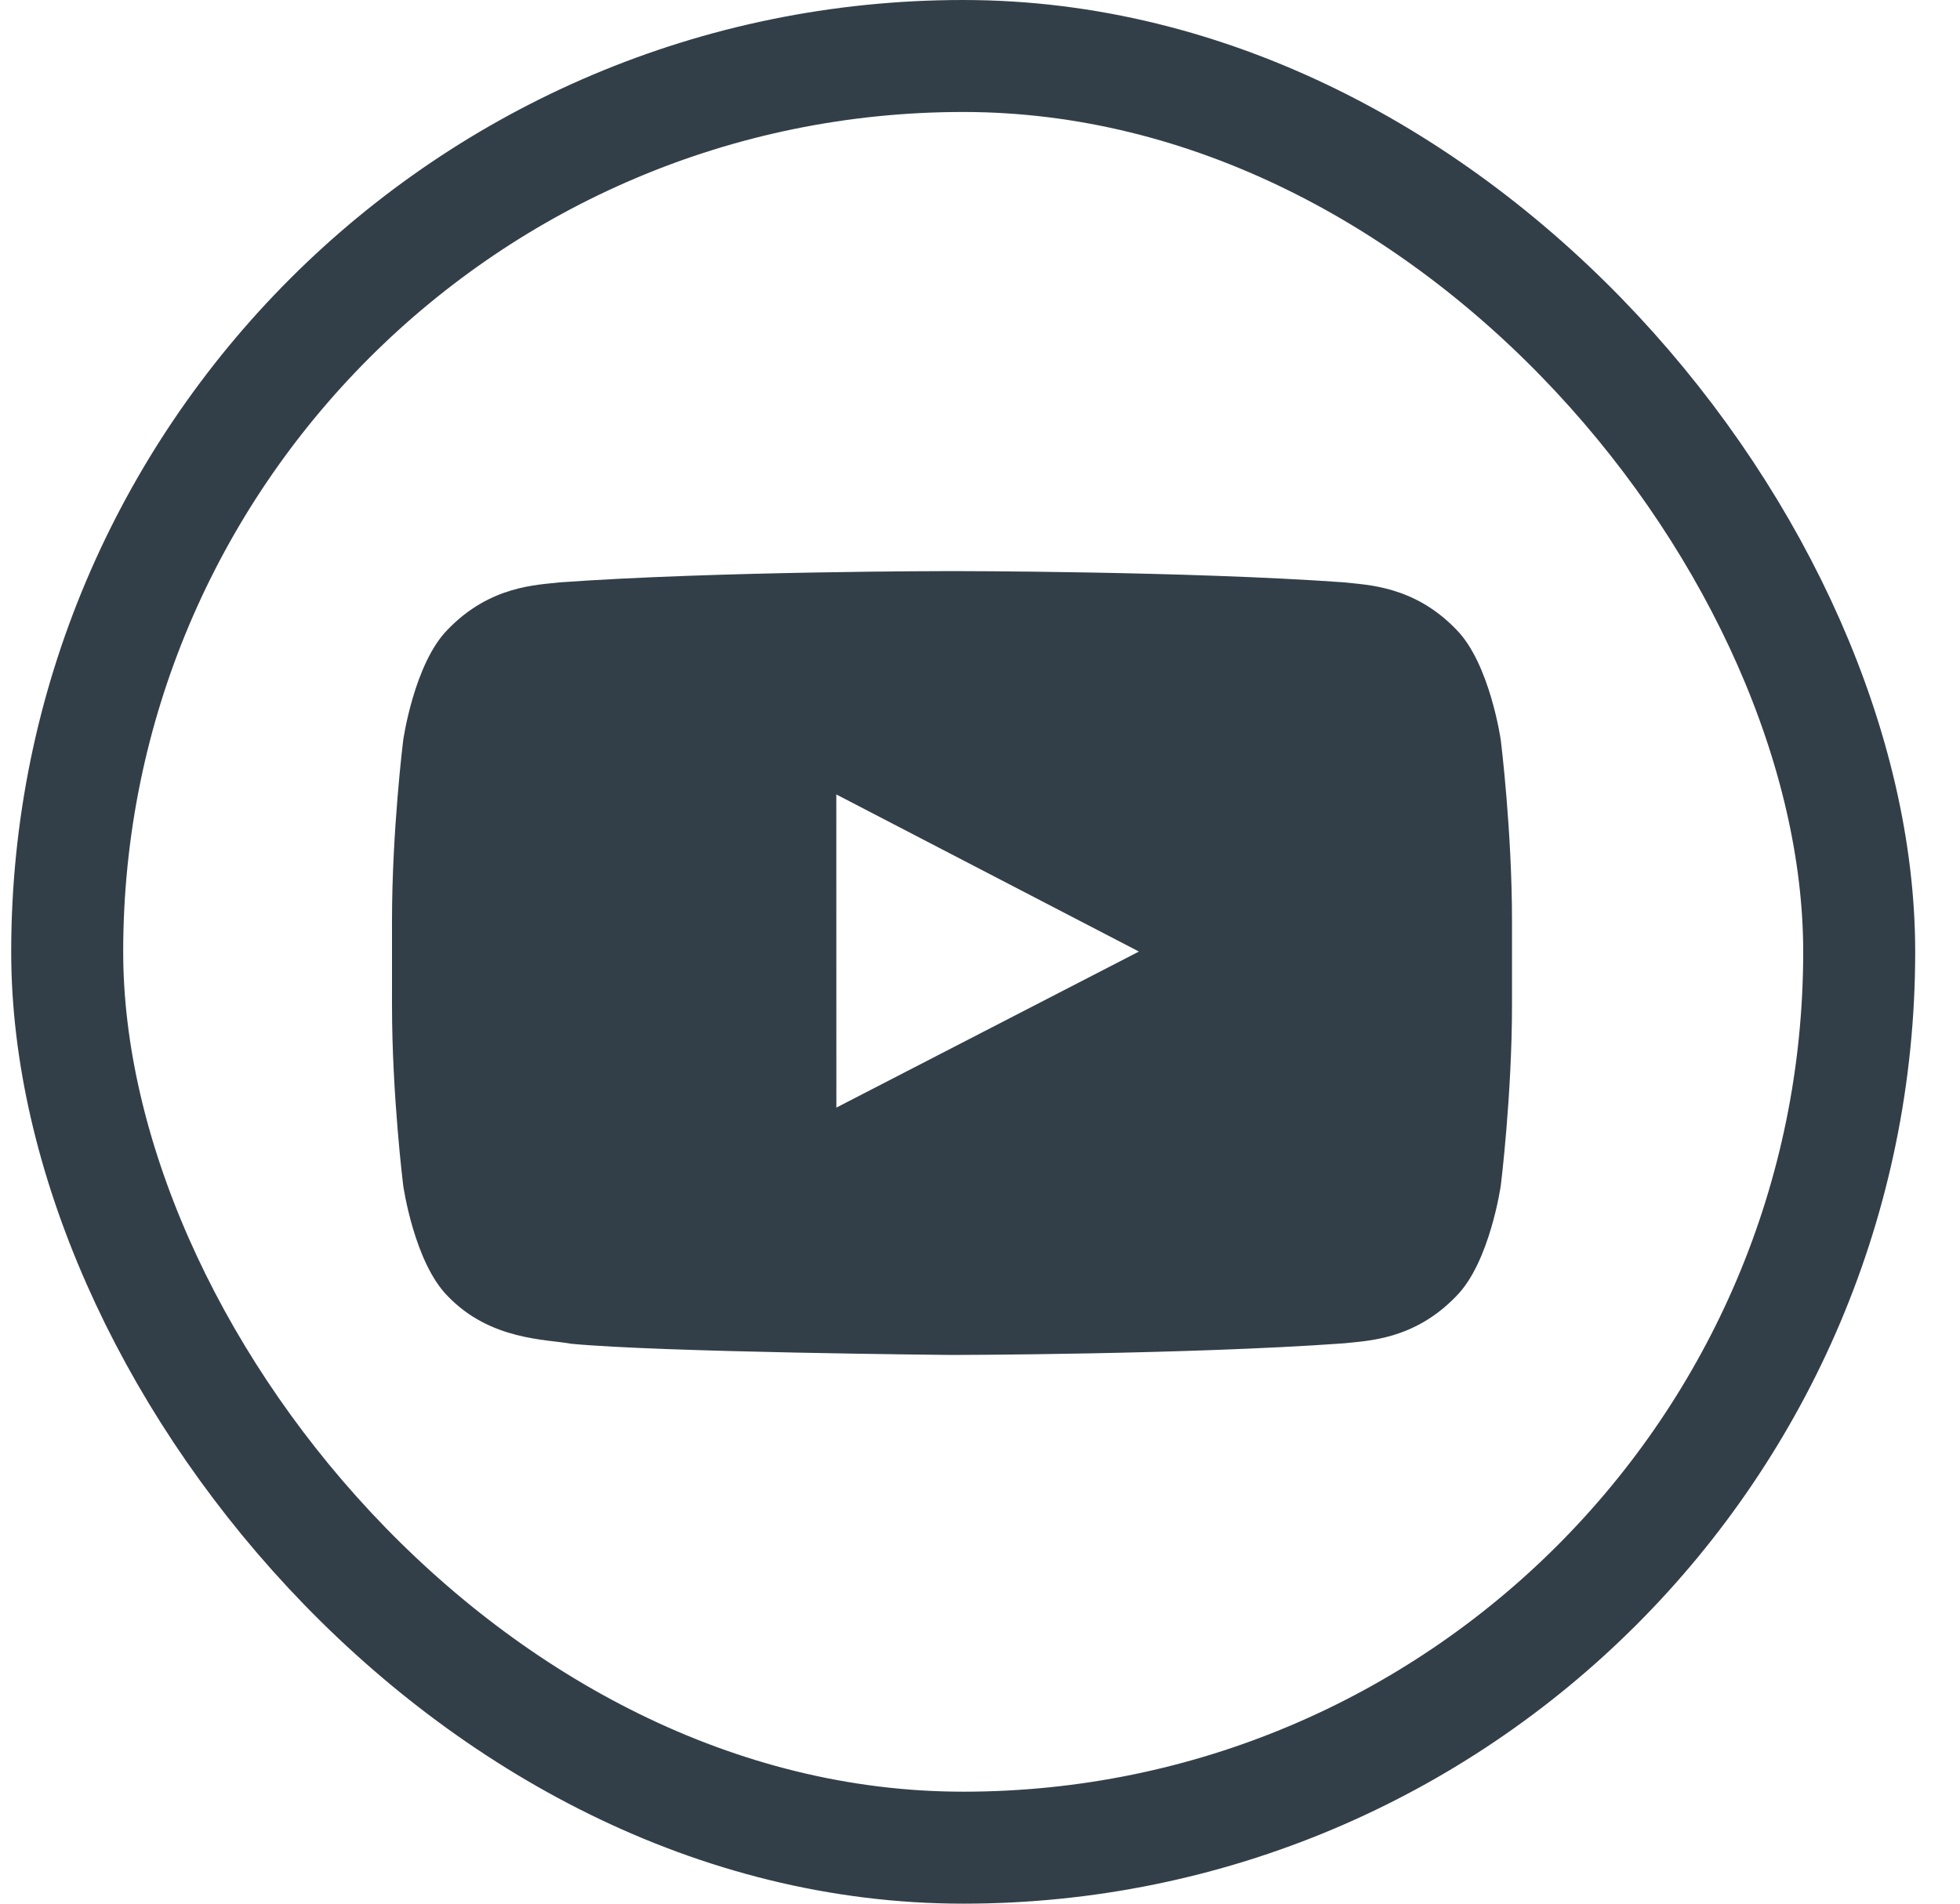
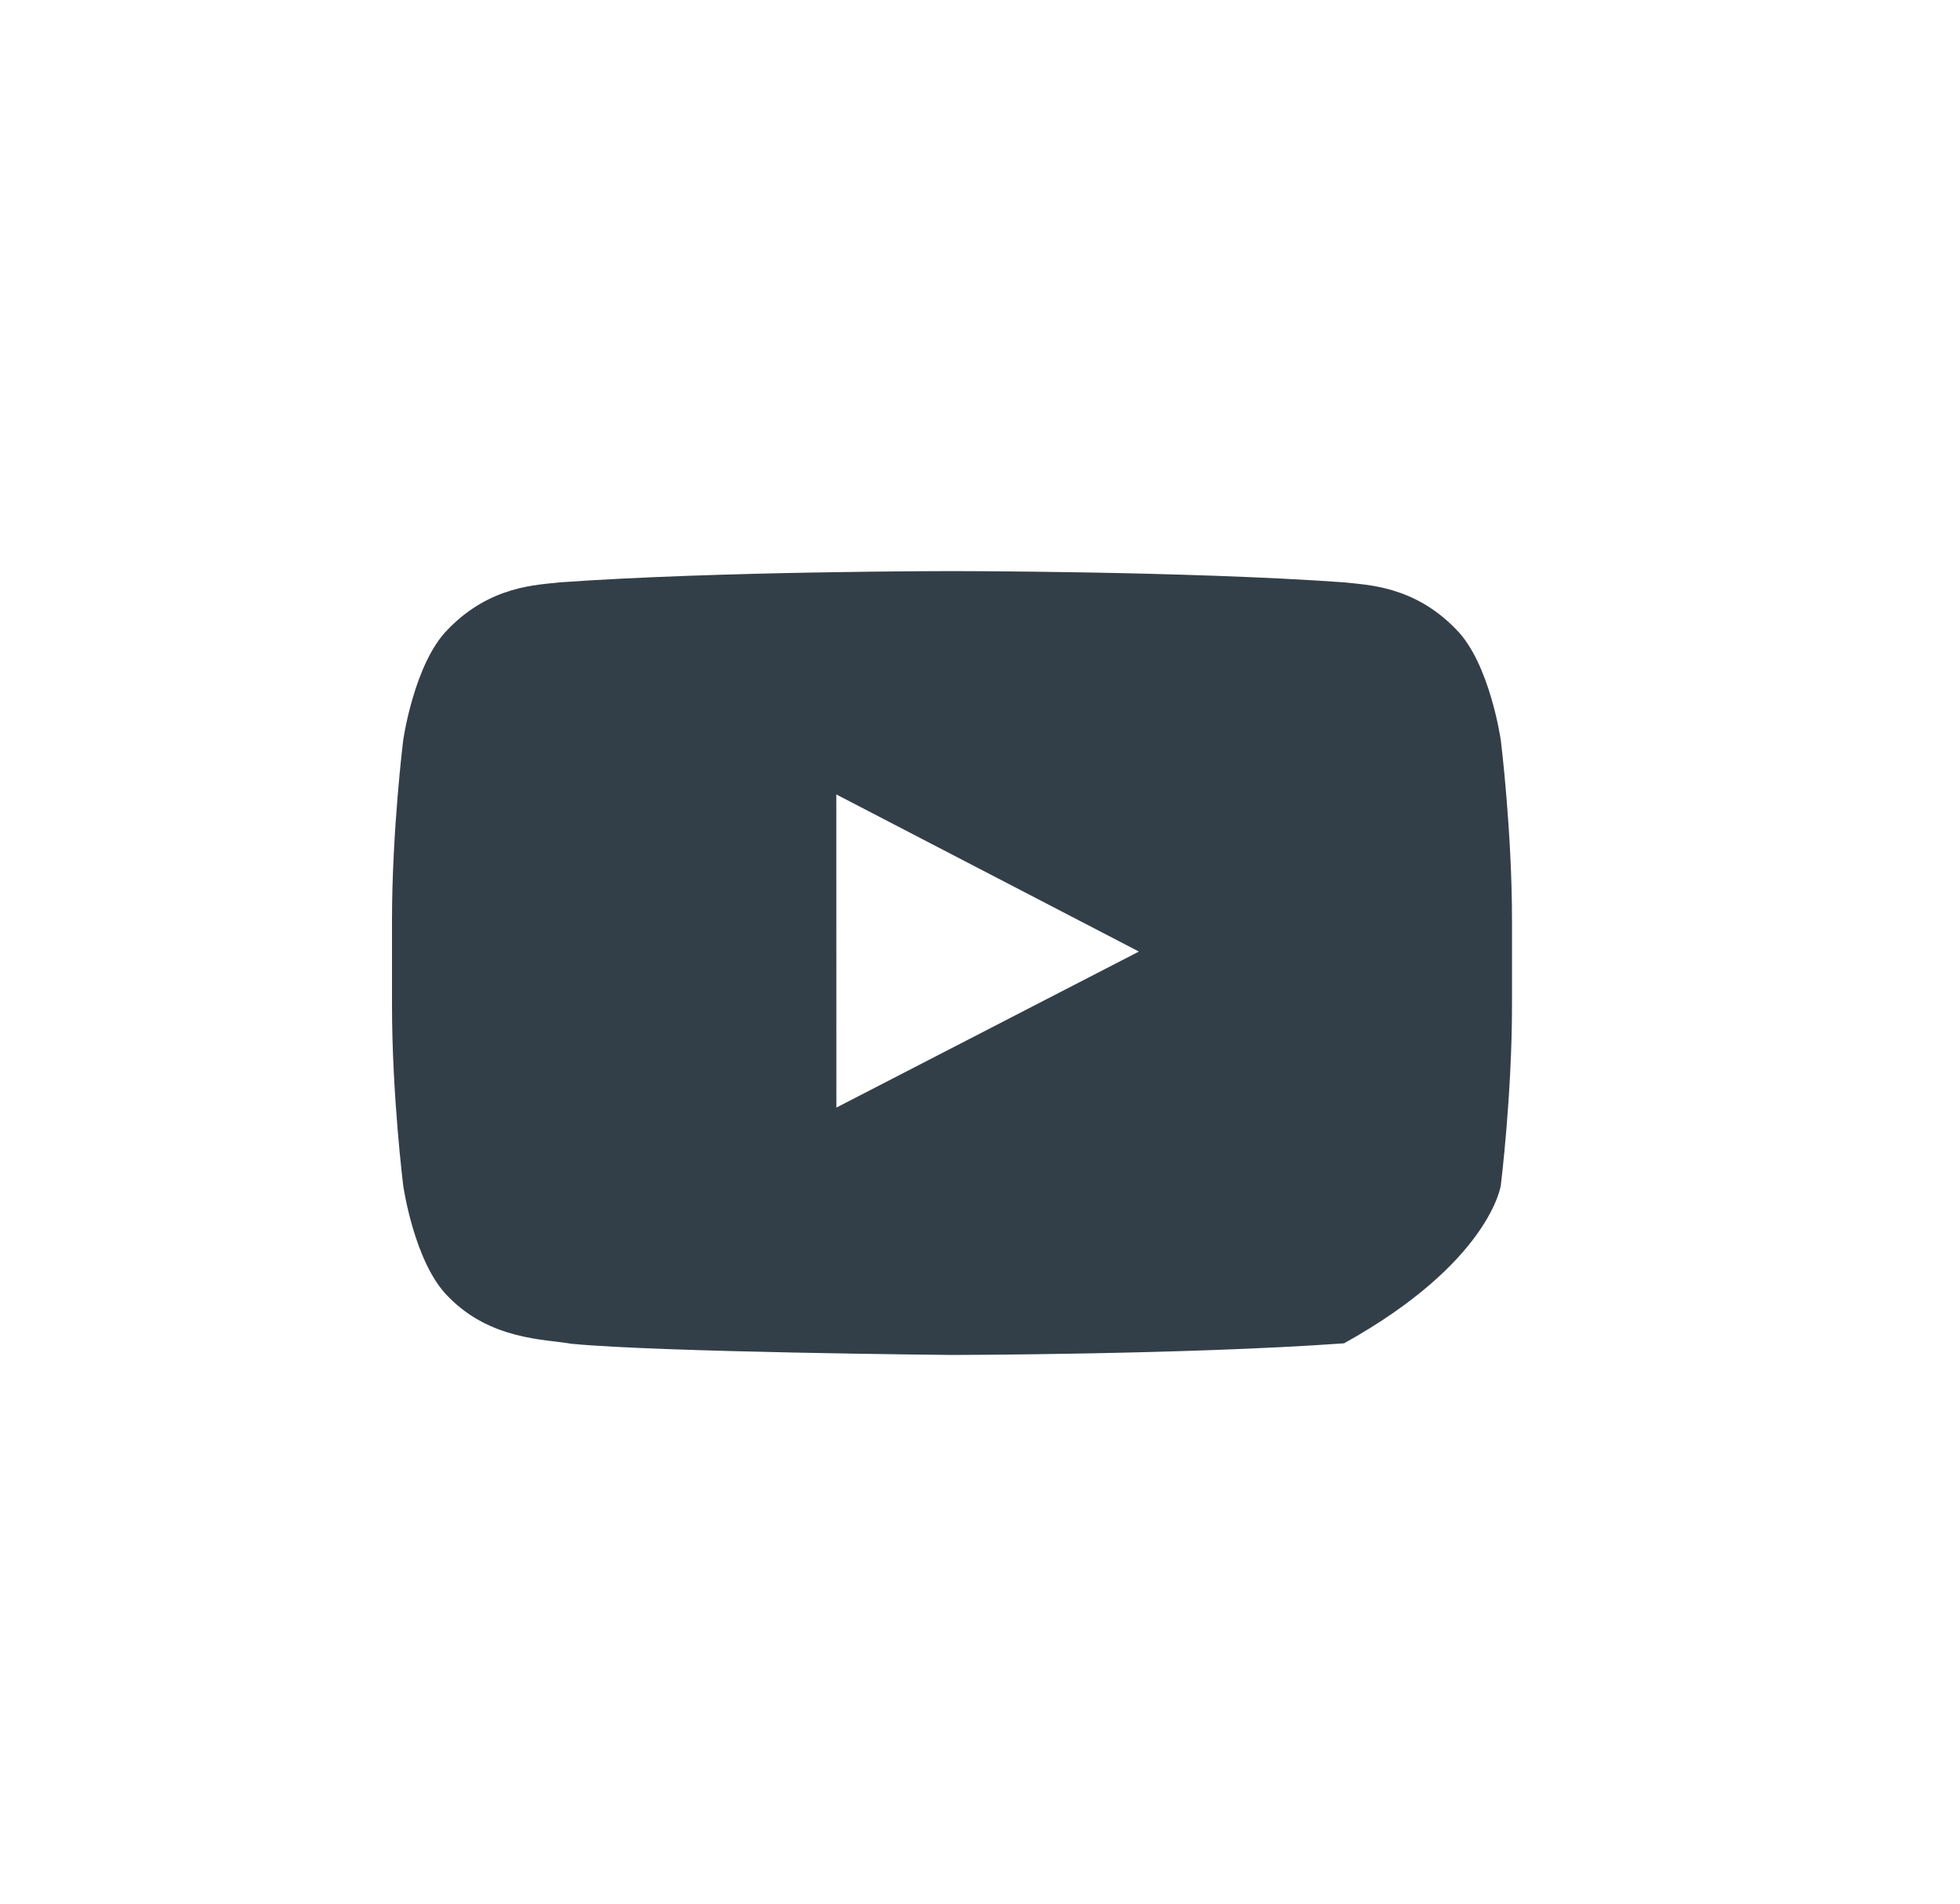
<svg xmlns="http://www.w3.org/2000/svg" width="35px" height="34px" viewBox="0 0 35 34" version="1.1">
  <desc>Created with Sketch.</desc>
  <defs />
  <g id="Symbols" stroke="none" stroke-width="1" fill="none" fill-rule="evenodd">
    <g id="Footer-Mobile" transform="translate(-200, -216)">
      <g id="Group-5">
        <g transform="translate(24, 120)">
          <g id="Group-2" transform="translate(176, 96)">
-             <rect id="Rectangle-3" stroke="#333F48" stroke-width="2" fill-rule="nonzero" x="1.2" y="1" width="32" height="32" rx="16" />
            <g id="YouTube" transform="translate(7, 10.2)" fill="#333F48">
              <g id="Group-3">
-                 <path d="M7.935,9.582 L7.934,3.989 L13.338,6.795 L7.935,9.582 Z M19.8,3.02 C19.8,3.02 19.605,1.649 19.005,1.044 C18.245,0.252 17.392,0.248 17.001,0.201 C14.203,0 10.004,0 10.004,0 L9.996,0 C9.996,0 5.798,0 2.999,0.201 C2.608,0.248 1.756,0.252 0.995,1.044 C0.395,1.649 0.2,3.02 0.2,3.02 C0.2,3.02 1.96351141e-06,4.631 1.96351141e-06,6.242 L1.96351141e-06,7.752 C1.96351141e-06,9.363 0.2,10.973 0.2,10.973 C0.2,10.973 0.395,12.345 0.995,12.949 C1.756,13.742 2.755,13.717 3.2,13.8 C4.8,13.953 10,14 10,14 C10,14 14.203,13.994 17.001,13.792 C17.392,13.746 18.245,13.742 19.005,12.949 C19.605,12.345 19.8,10.973 19.8,10.973 C19.8,10.973 20,9.363 20,7.752 L20,6.242 C20,4.631 19.8,3.02 19.8,3.02 Z" id="Fill-1" />
+                 <path d="M7.935,9.582 L7.934,3.989 L13.338,6.795 L7.935,9.582 Z M19.8,3.02 C19.8,3.02 19.605,1.649 19.005,1.044 C18.245,0.252 17.392,0.248 17.001,0.201 C14.203,0 10.004,0 10.004,0 L9.996,0 C9.996,0 5.798,0 2.999,0.201 C2.608,0.248 1.756,0.252 0.995,1.044 C0.395,1.649 0.2,3.02 0.2,3.02 C0.2,3.02 1.96351141e-06,4.631 1.96351141e-06,6.242 L1.96351141e-06,7.752 C1.96351141e-06,9.363 0.2,10.973 0.2,10.973 C0.2,10.973 0.395,12.345 0.995,12.949 C1.756,13.742 2.755,13.717 3.2,13.8 C4.8,13.953 10,14 10,14 C10,14 14.203,13.994 17.001,13.792 C19.605,12.345 19.8,10.973 19.8,10.973 C19.8,10.973 20,9.363 20,7.752 L20,6.242 C20,4.631 19.8,3.02 19.8,3.02 Z" id="Fill-1" />
              </g>
            </g>
          </g>
        </g>
      </g>
    </g>
  </g>
</svg>